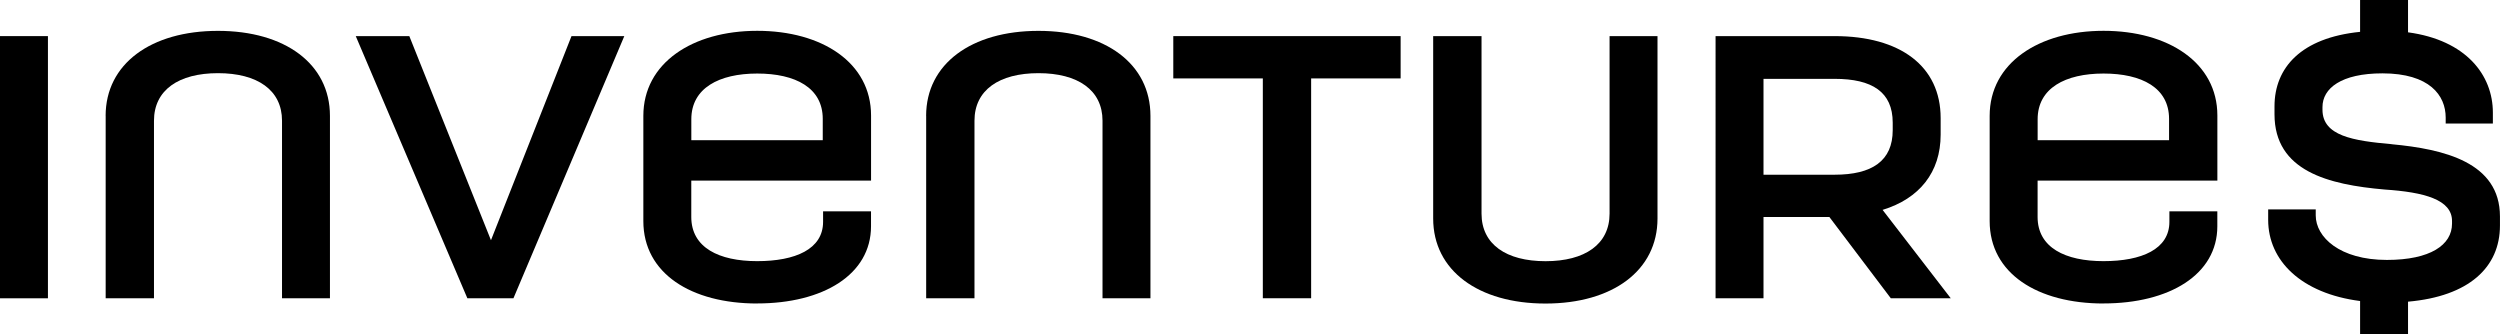
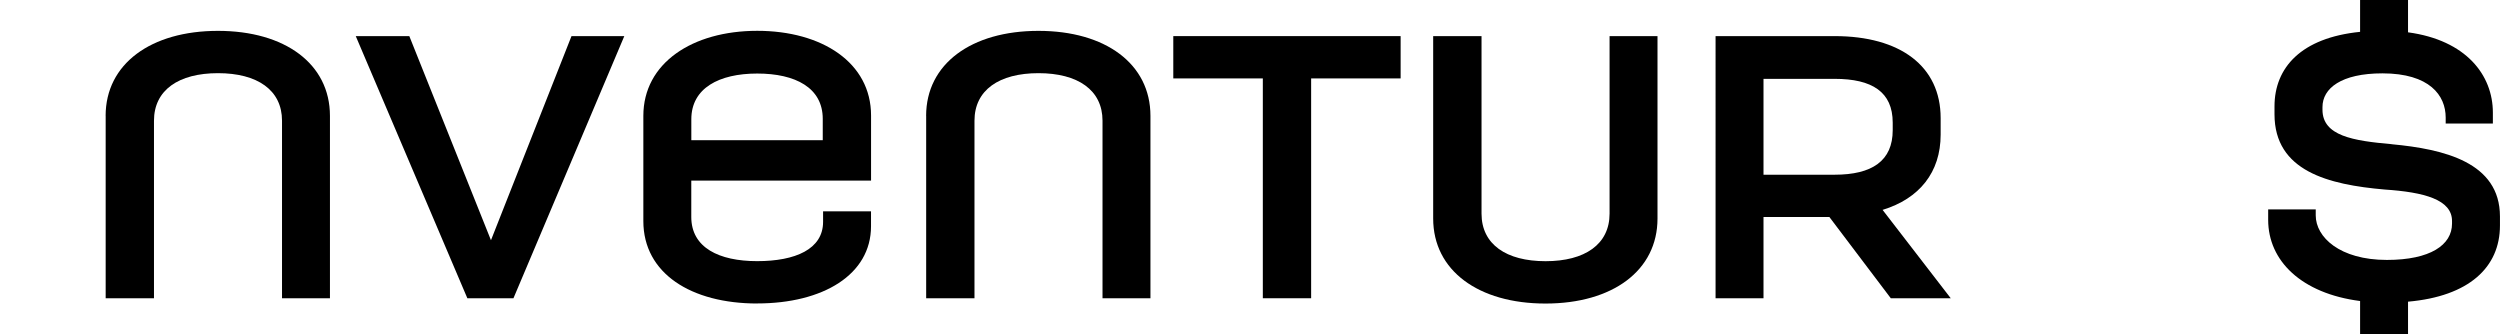
<svg xmlns="http://www.w3.org/2000/svg" viewBox="0 0 533.03 71.29" fill="currentColor">
-   <path d="m10.22,7.7v55.9H0V7.7h10.22Z" />
  <path d="m22.52,24.71c0-11.1,9.66-18.13,23.95-18.13s23.88,7.03,23.88,18.13v38.89h-10.22V25.74c0-6.55-5.27-10.14-13.65-10.14s-13.65,3.59-13.65,10.14v37.85h-10.3V24.71Z" />
  <path d="m121.85,7.7h11.26l-23.64,55.9h-9.82L75.85,7.7h11.42l17.41,43.52L121.85,7.7Z" />
  <path d="m161.45,64.71c-14.05,0-24.28-6.39-24.28-17.57v-22.44c0-11.26,10.46-18.13,24.28-18.13s24.27,6.79,24.27,18.05v13.89h-38.33v7.75c0,6.55,5.91,9.42,14.05,9.42s14.05-2.55,14.05-8.38v-2.24h10.22v3.19c0,10.3-10.22,16.45-24.27,16.45Zm13.97-34.82v-4.55c0-6.63-5.83-9.66-13.97-9.66s-14.05,3.11-14.05,9.74v4.47h28.03Z" />
  <path d="m197.46,24.71c0-11.1,9.66-18.13,23.95-18.13s23.88,7.03,23.88,18.13v38.89h-10.22V25.74c0-6.55-5.27-10.14-13.65-10.14s-13.65,3.59-13.65,10.14v37.85h-10.3V24.71Z" />
  <path d="m250.16,16.72V7.7h48.47v9.02h-19.08v46.87h-10.3V16.72h-19.08Z" />
  <path d="m315.88,7.7v37.85c0,6.55,5.27,10.14,13.65,10.14s13.65-3.59,13.65-10.14V7.7h10.22v38.89c0,11.1-9.58,18.13-23.88,18.13s-23.95-7.03-23.95-18.13V7.7h10.3Z" />
  <path d="m390.05,46.27h-14.05v17.33h-10.22V7.7h25.39c13.97,0,22.6,6.39,22.6,17.49v3.51c0,8.06-4.55,13.65-12.38,16.05l14.53,18.84h-12.78l-13.1-17.33Zm1.12-9.02c7.98,0,12.38-2.95,12.38-9.5v-1.6c0-6.55-4.39-9.34-12.38-9.34h-15.17v20.44h15.17Z" />
-   <path d="m448.5,64.71c-14.05,0-24.28-6.39-24.28-17.57v-22.44c0-11.26,10.46-18.13,24.28-18.13s24.27,6.79,24.27,18.05v13.89h-38.33v7.75c0,6.55,5.91,9.42,14.05,9.42s14.05-2.55,14.05-8.38v-2.24h10.22v3.19c0,10.3-10.22,16.45-24.27,16.45Zm13.97-34.82v-4.55c0-6.63-5.83-9.66-13.97-9.66s-14.05,3.11-14.05,9.74v4.47h28.03Z" />
  <path d="m509.95,30.74c-8.22-.72-14.77-1.76-14.77-7.35v-.56c0-3.99,3.99-7.19,12.78-7.19,10.06,0,13.49,4.71,13.49,9.42v1.28h10.06v-2.32c0-8.01-5.69-15.45-18.09-17.13V0h-10.22v6.79c-12.55,1.26-18.25,7.61-18.25,15.89v1.68c0,12.14,11.5,15.01,23.48,16.05,8.47.56,14.37,2.16,14.37,6.71v.56c0,4.55-4.63,7.74-13.89,7.74-10.06,0-15.17-4.87-15.17-9.5v-1.28h-10.14v2.24c0,8.73,7.09,15.69,19.6,17.3v7.12h10.22v-6.98c12.98-1.14,19.6-7.32,19.6-16.24v-1.92c0-11.58-11.98-14.37-23.08-15.41Z" />
</svg>